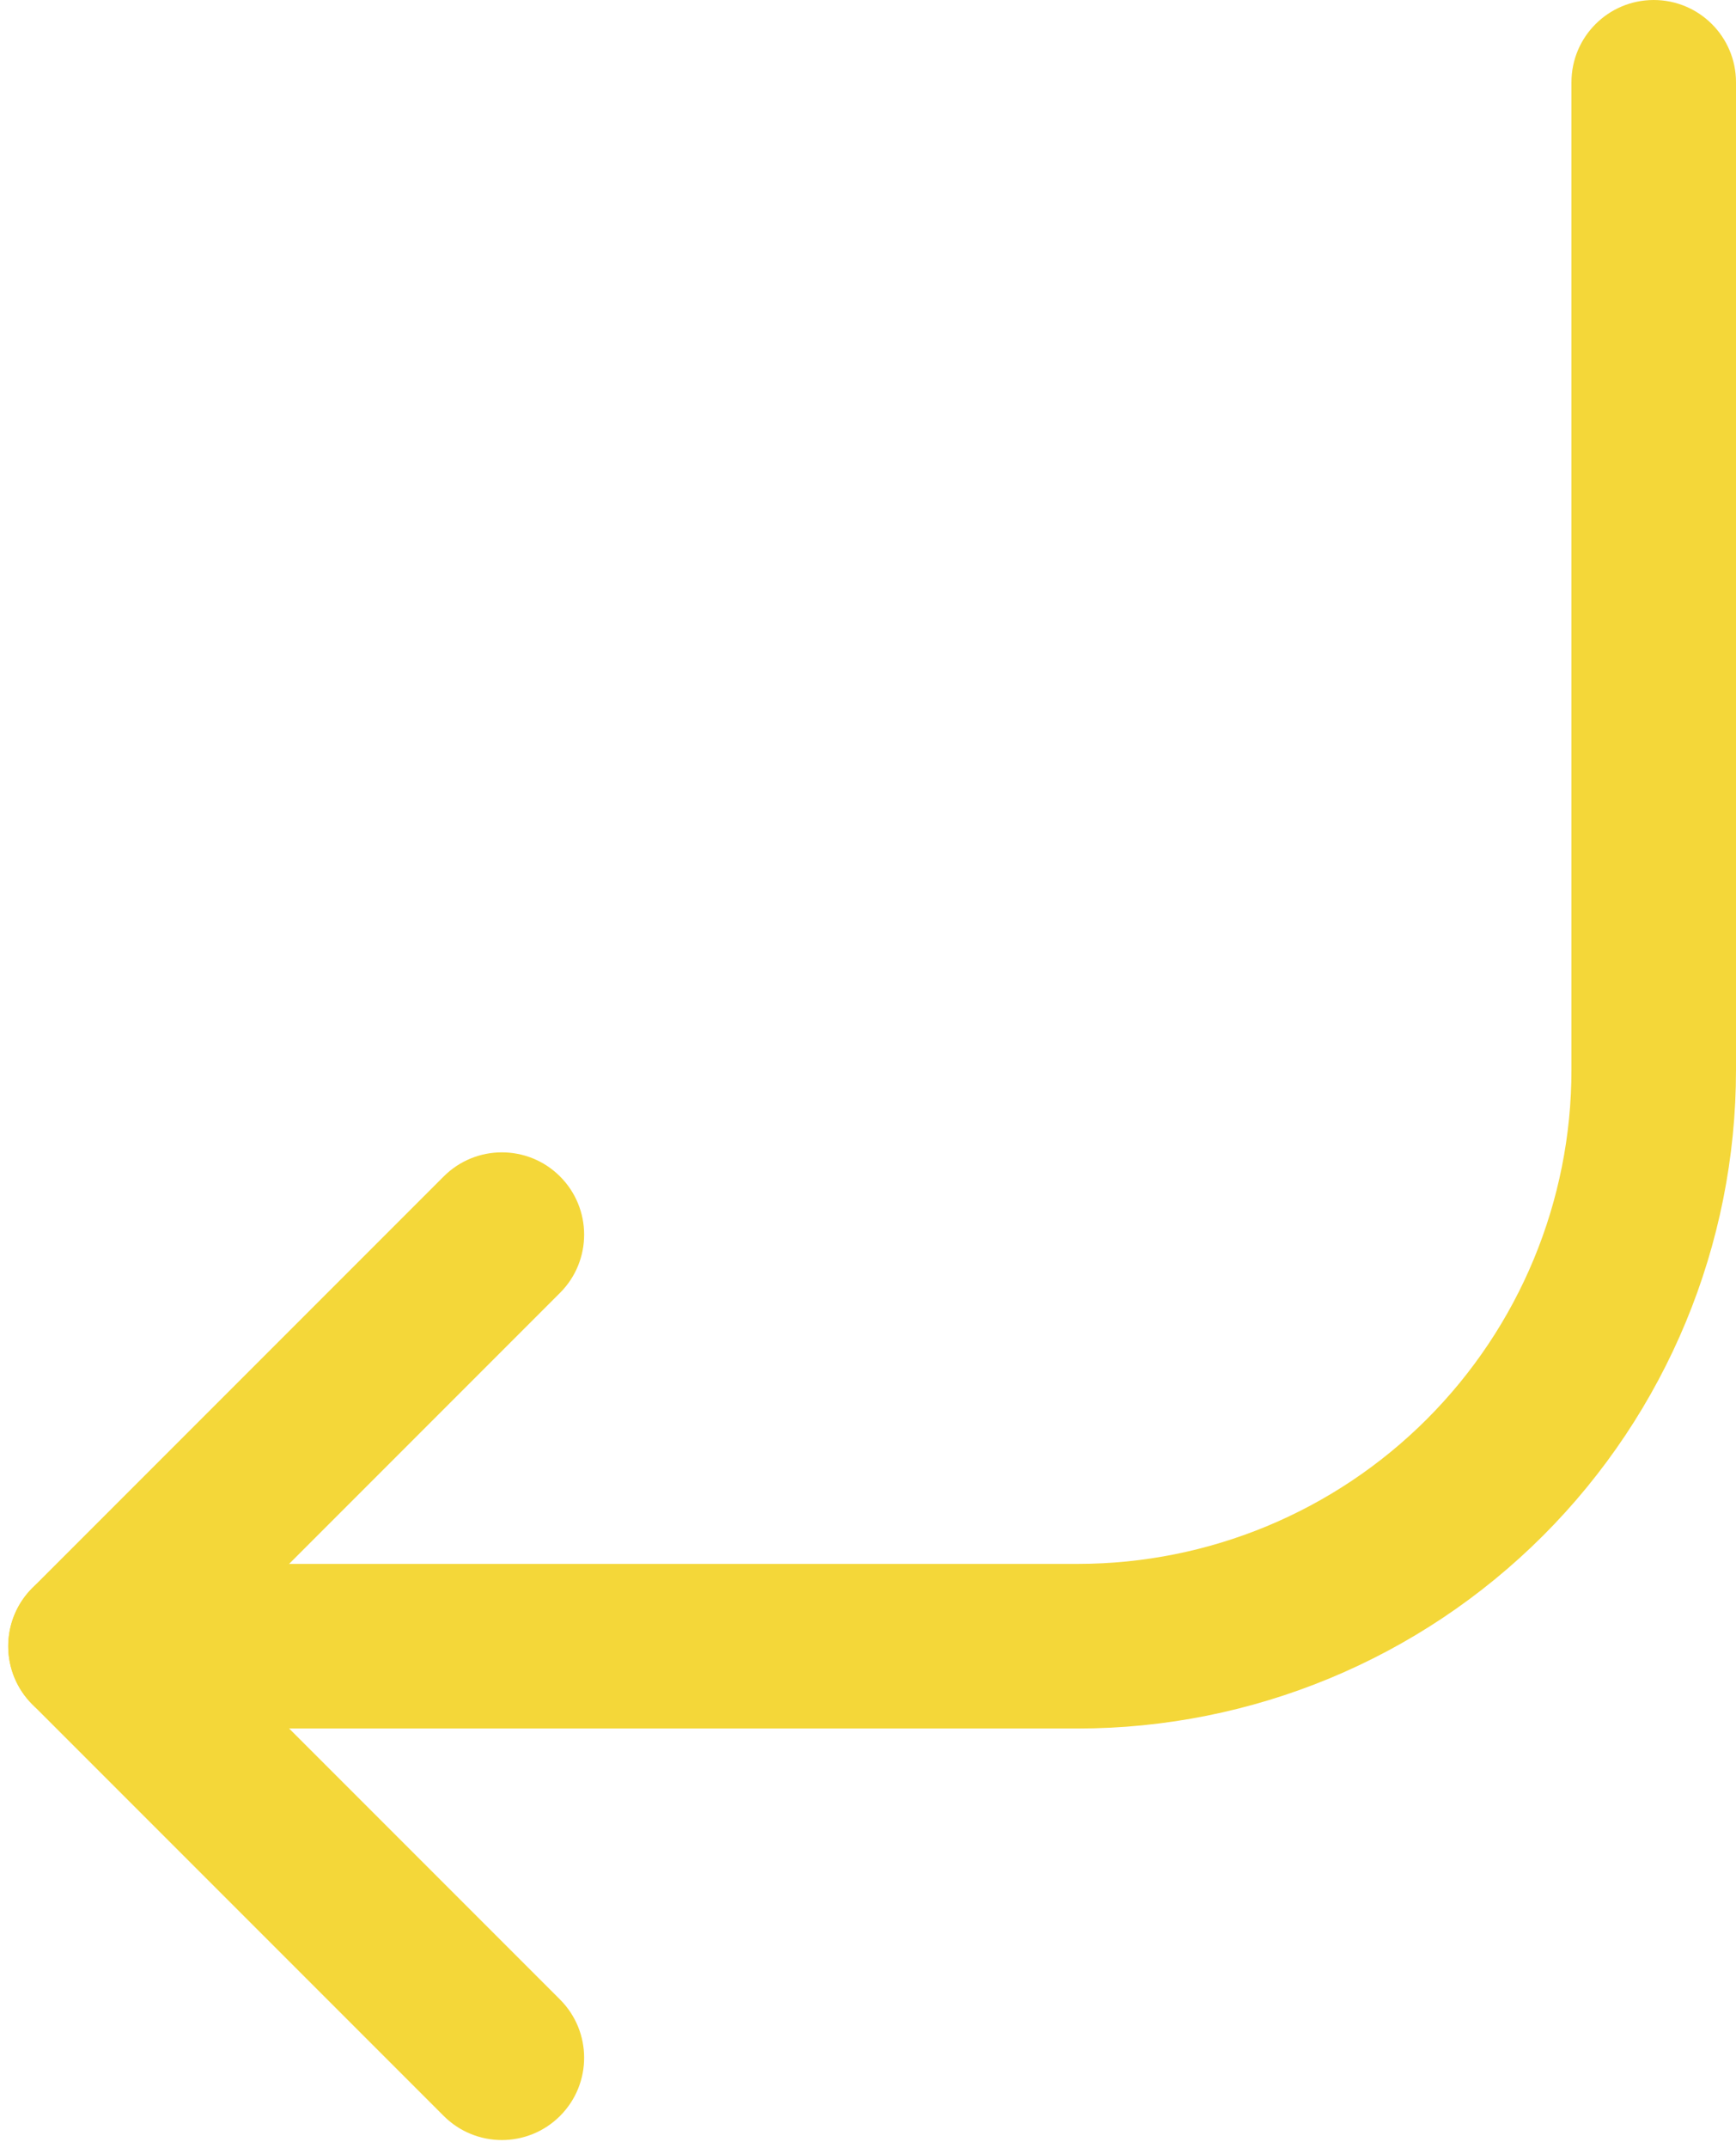
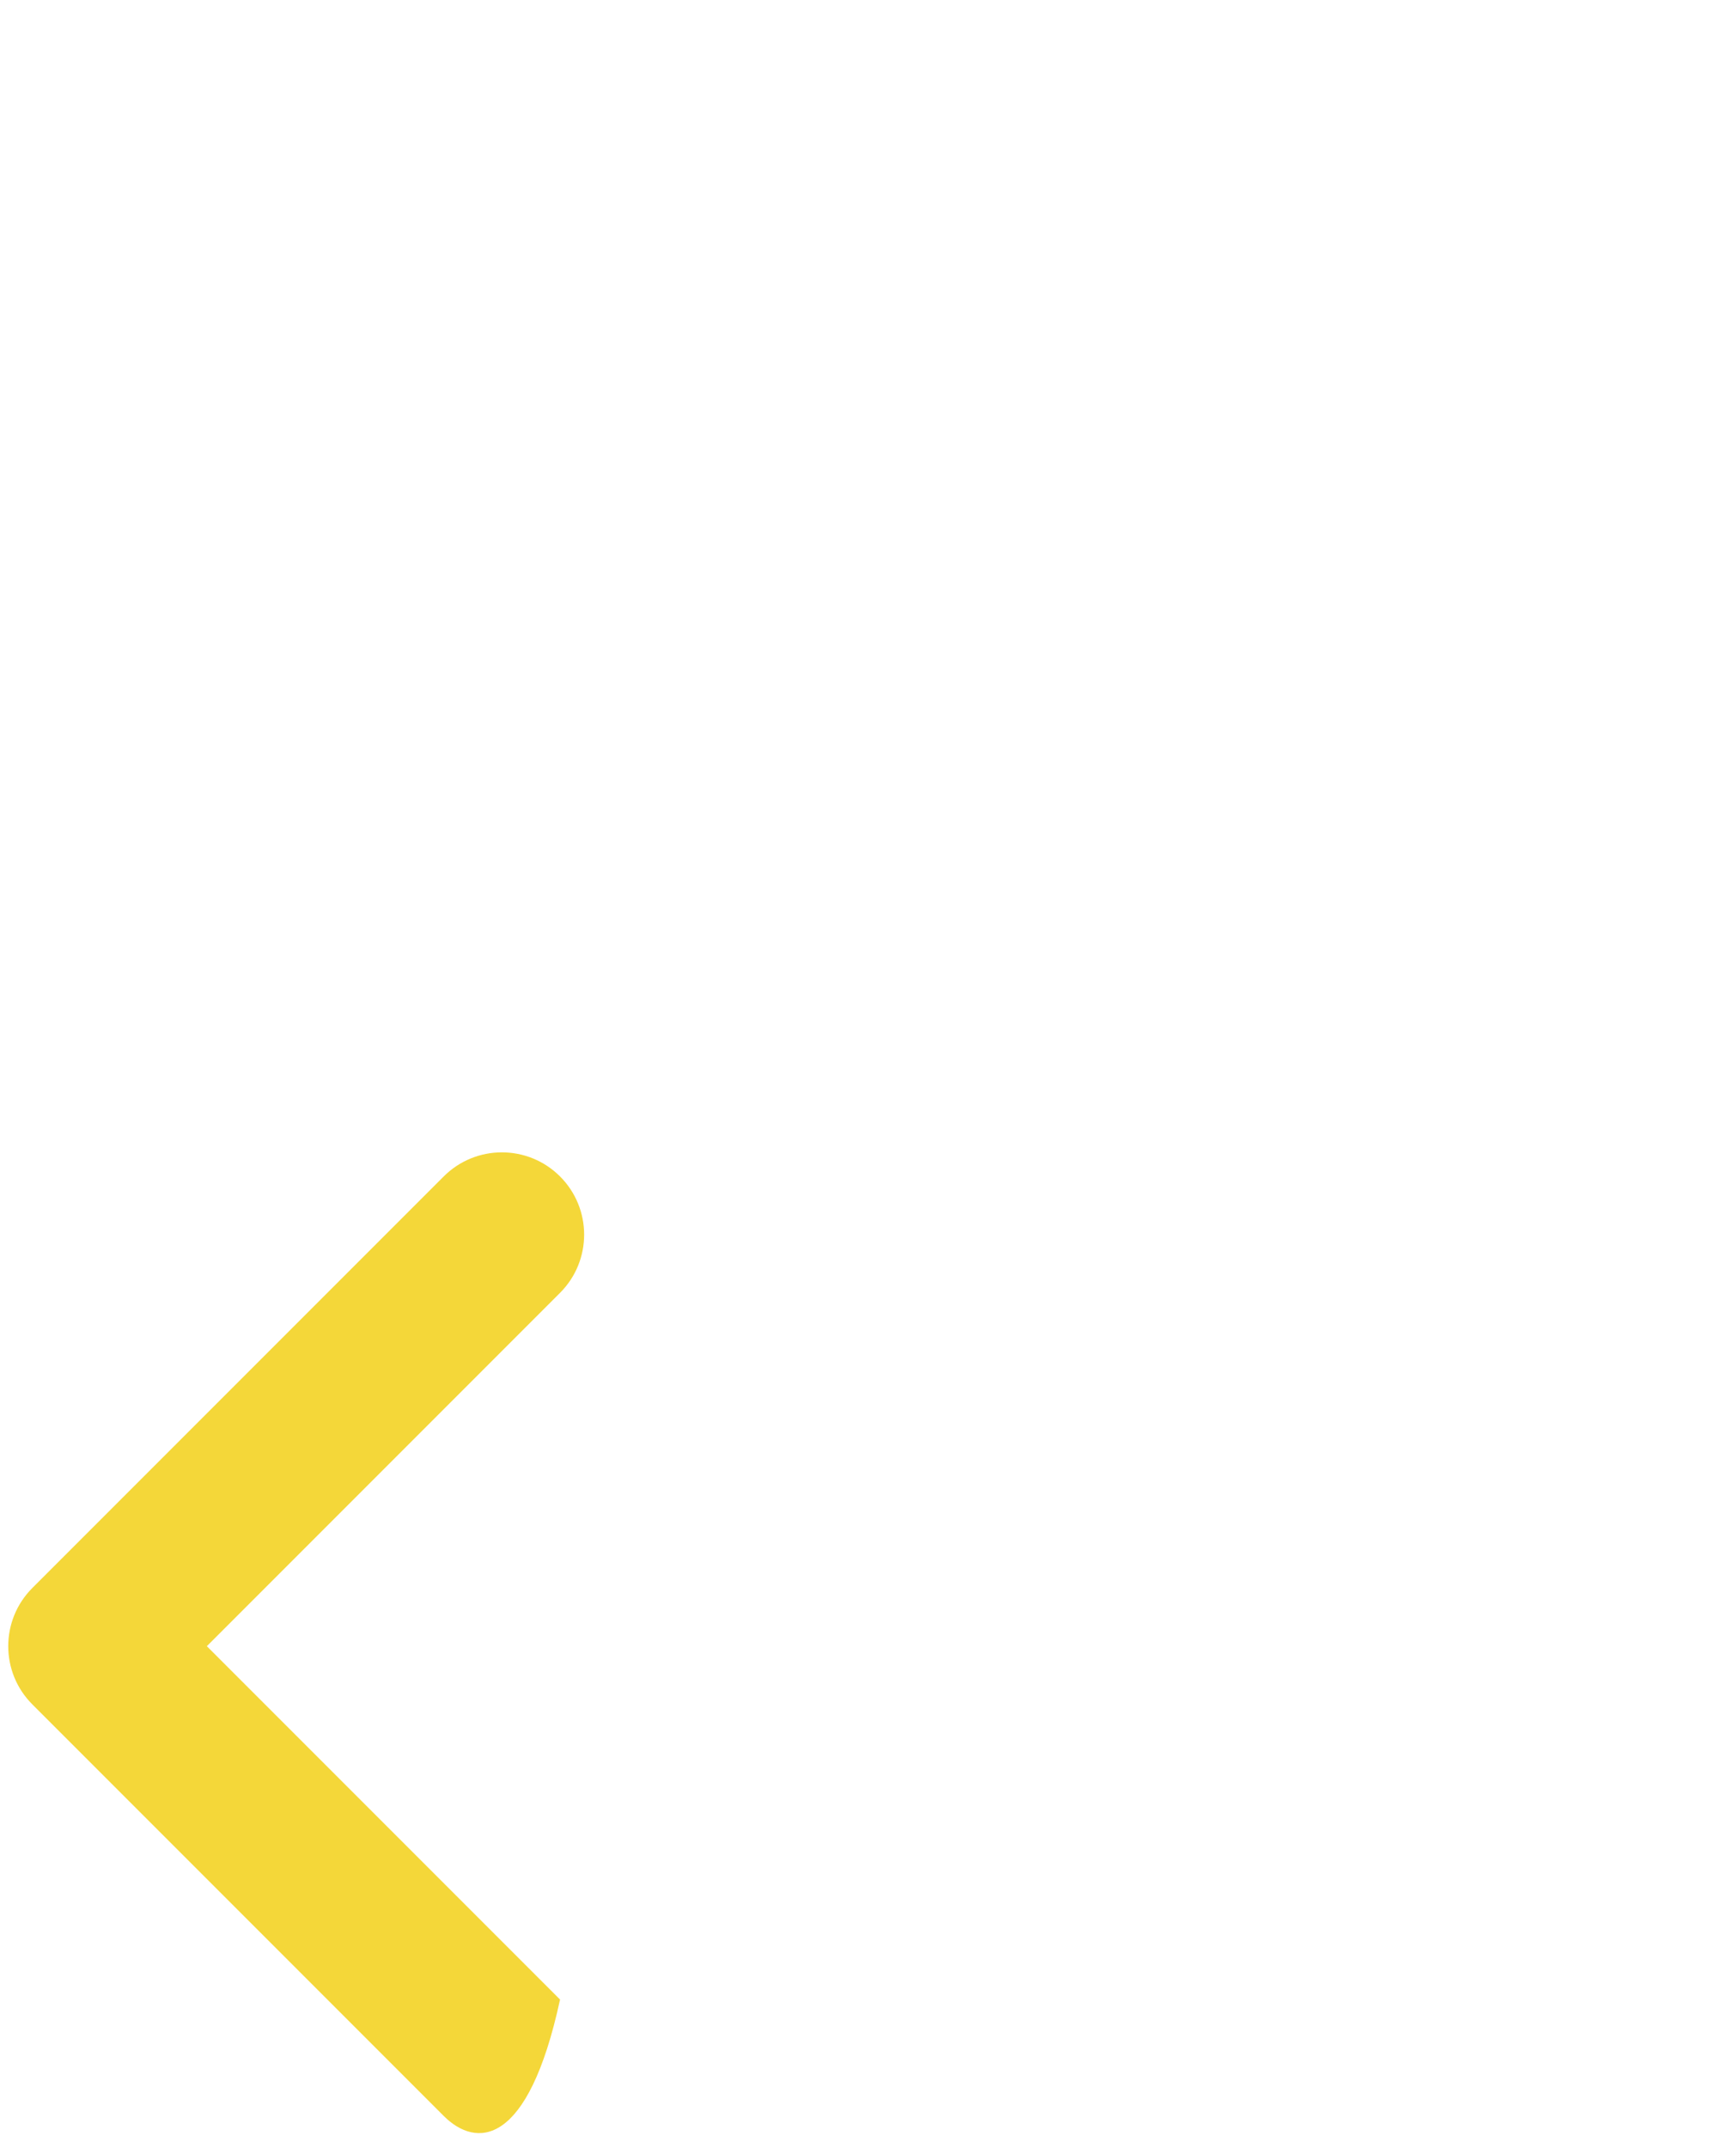
<svg xmlns="http://www.w3.org/2000/svg" fill="#f4d739" height="52.2" preserveAspectRatio="xMidYMid meet" version="1" viewBox="15.8 6.0 42.2 52.2" width="42.2" zoomAndPan="magnify">
  <g fill-rule="evenodd" id="change1_1">
-     <path d="M 20.828 46 L 29.414 54.586 C 30.195 55.367 30.195 56.633 29.414 57.414 C 28.633 58.195 27.367 58.195 26.586 57.414 L 16.586 47.414 C 15.805 46.633 15.805 45.367 16.586 44.586 L 26.586 34.586 C 27.367 33.805 28.633 33.805 29.414 34.586 C 30.195 35.367 30.195 36.633 29.414 37.414 L 20.828 46" fill="inherit" />
-     <path d="M 54 8 C 54 8 54 21.168 54 32 C 54 35.184 52.734 38.234 50.484 40.484 C 48.234 42.734 45.184 44 42 44 C 31.168 44 18 44 18 44 C 16.895 44 16 44.895 16 46 C 16 47.105 16.895 48 18 48 C 18 48 31.168 48 42 48 C 46.242 48 50.312 46.312 53.312 43.312 C 56.312 40.312 58 36.242 58 32 C 58 21.168 58 8 58 8 C 58 6.895 57.105 6 56 6 C 54.895 6 54 6.895 54 8" fill="inherit" />
+     <path d="M 20.828 46 L 29.414 54.586 C 28.633 58.195 27.367 58.195 26.586 57.414 L 16.586 47.414 C 15.805 46.633 15.805 45.367 16.586 44.586 L 26.586 34.586 C 27.367 33.805 28.633 33.805 29.414 34.586 C 30.195 35.367 30.195 36.633 29.414 37.414 L 20.828 46" fill="inherit" />
  </g>
</svg>